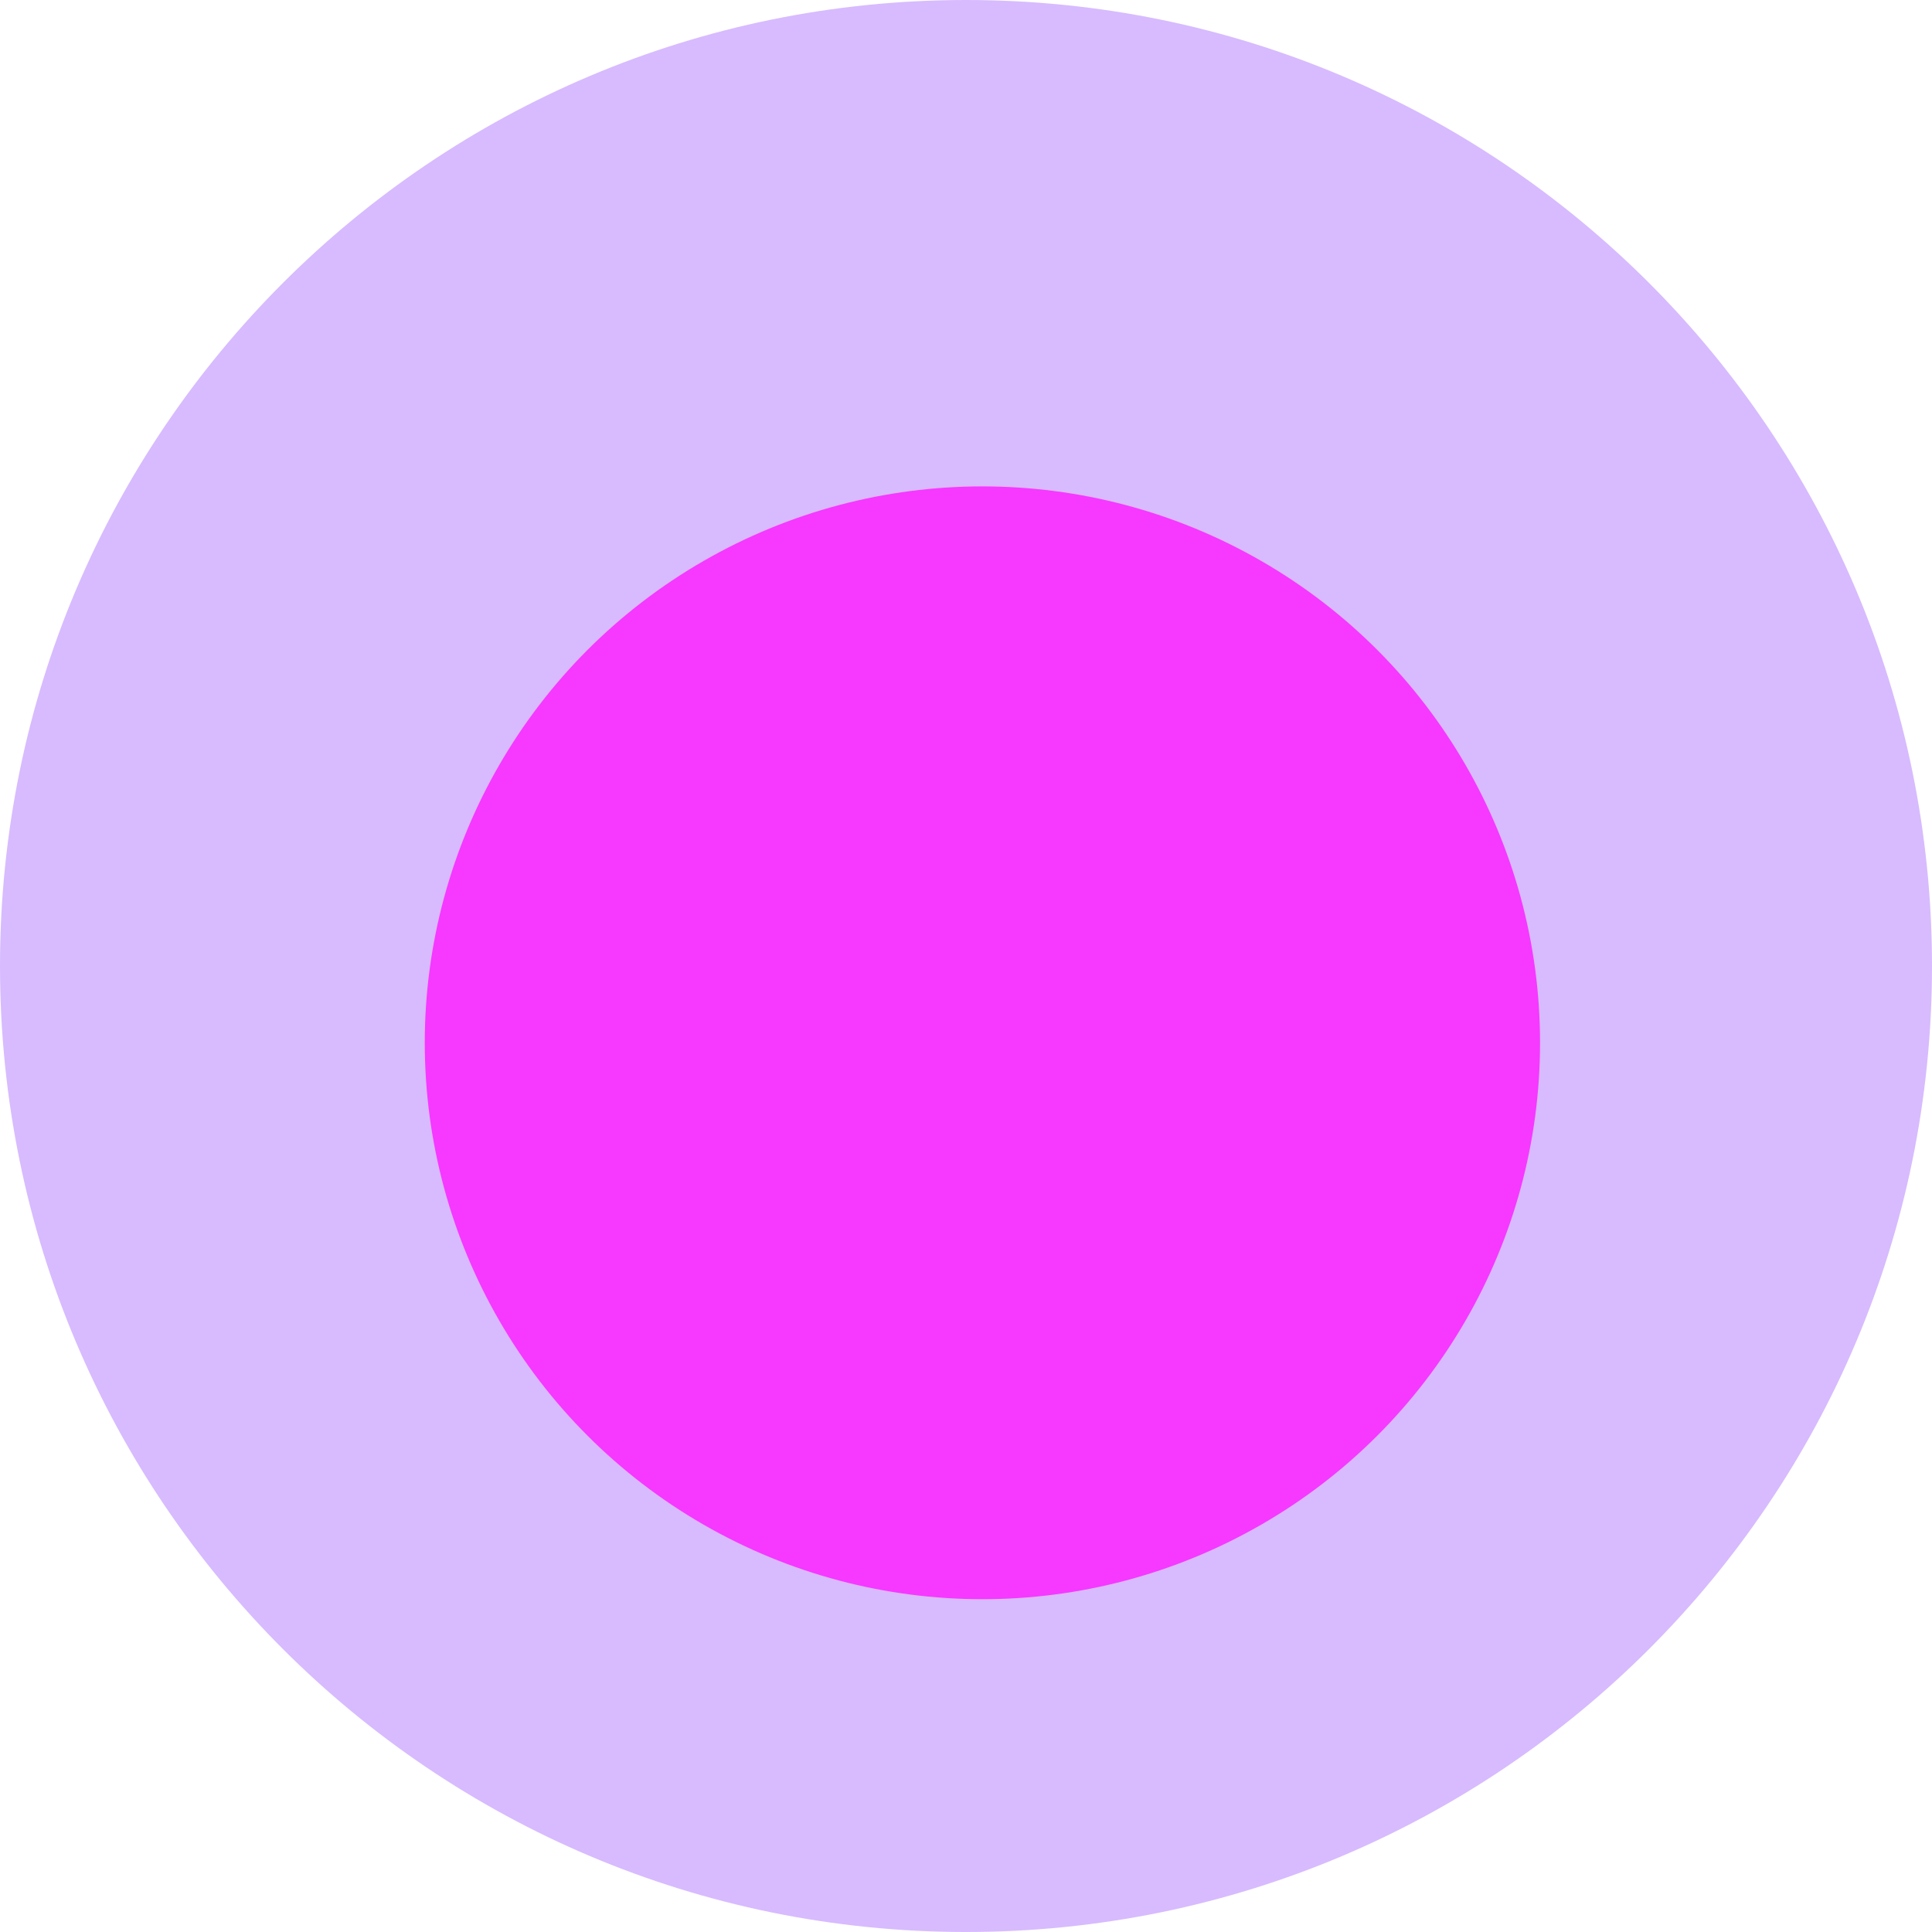
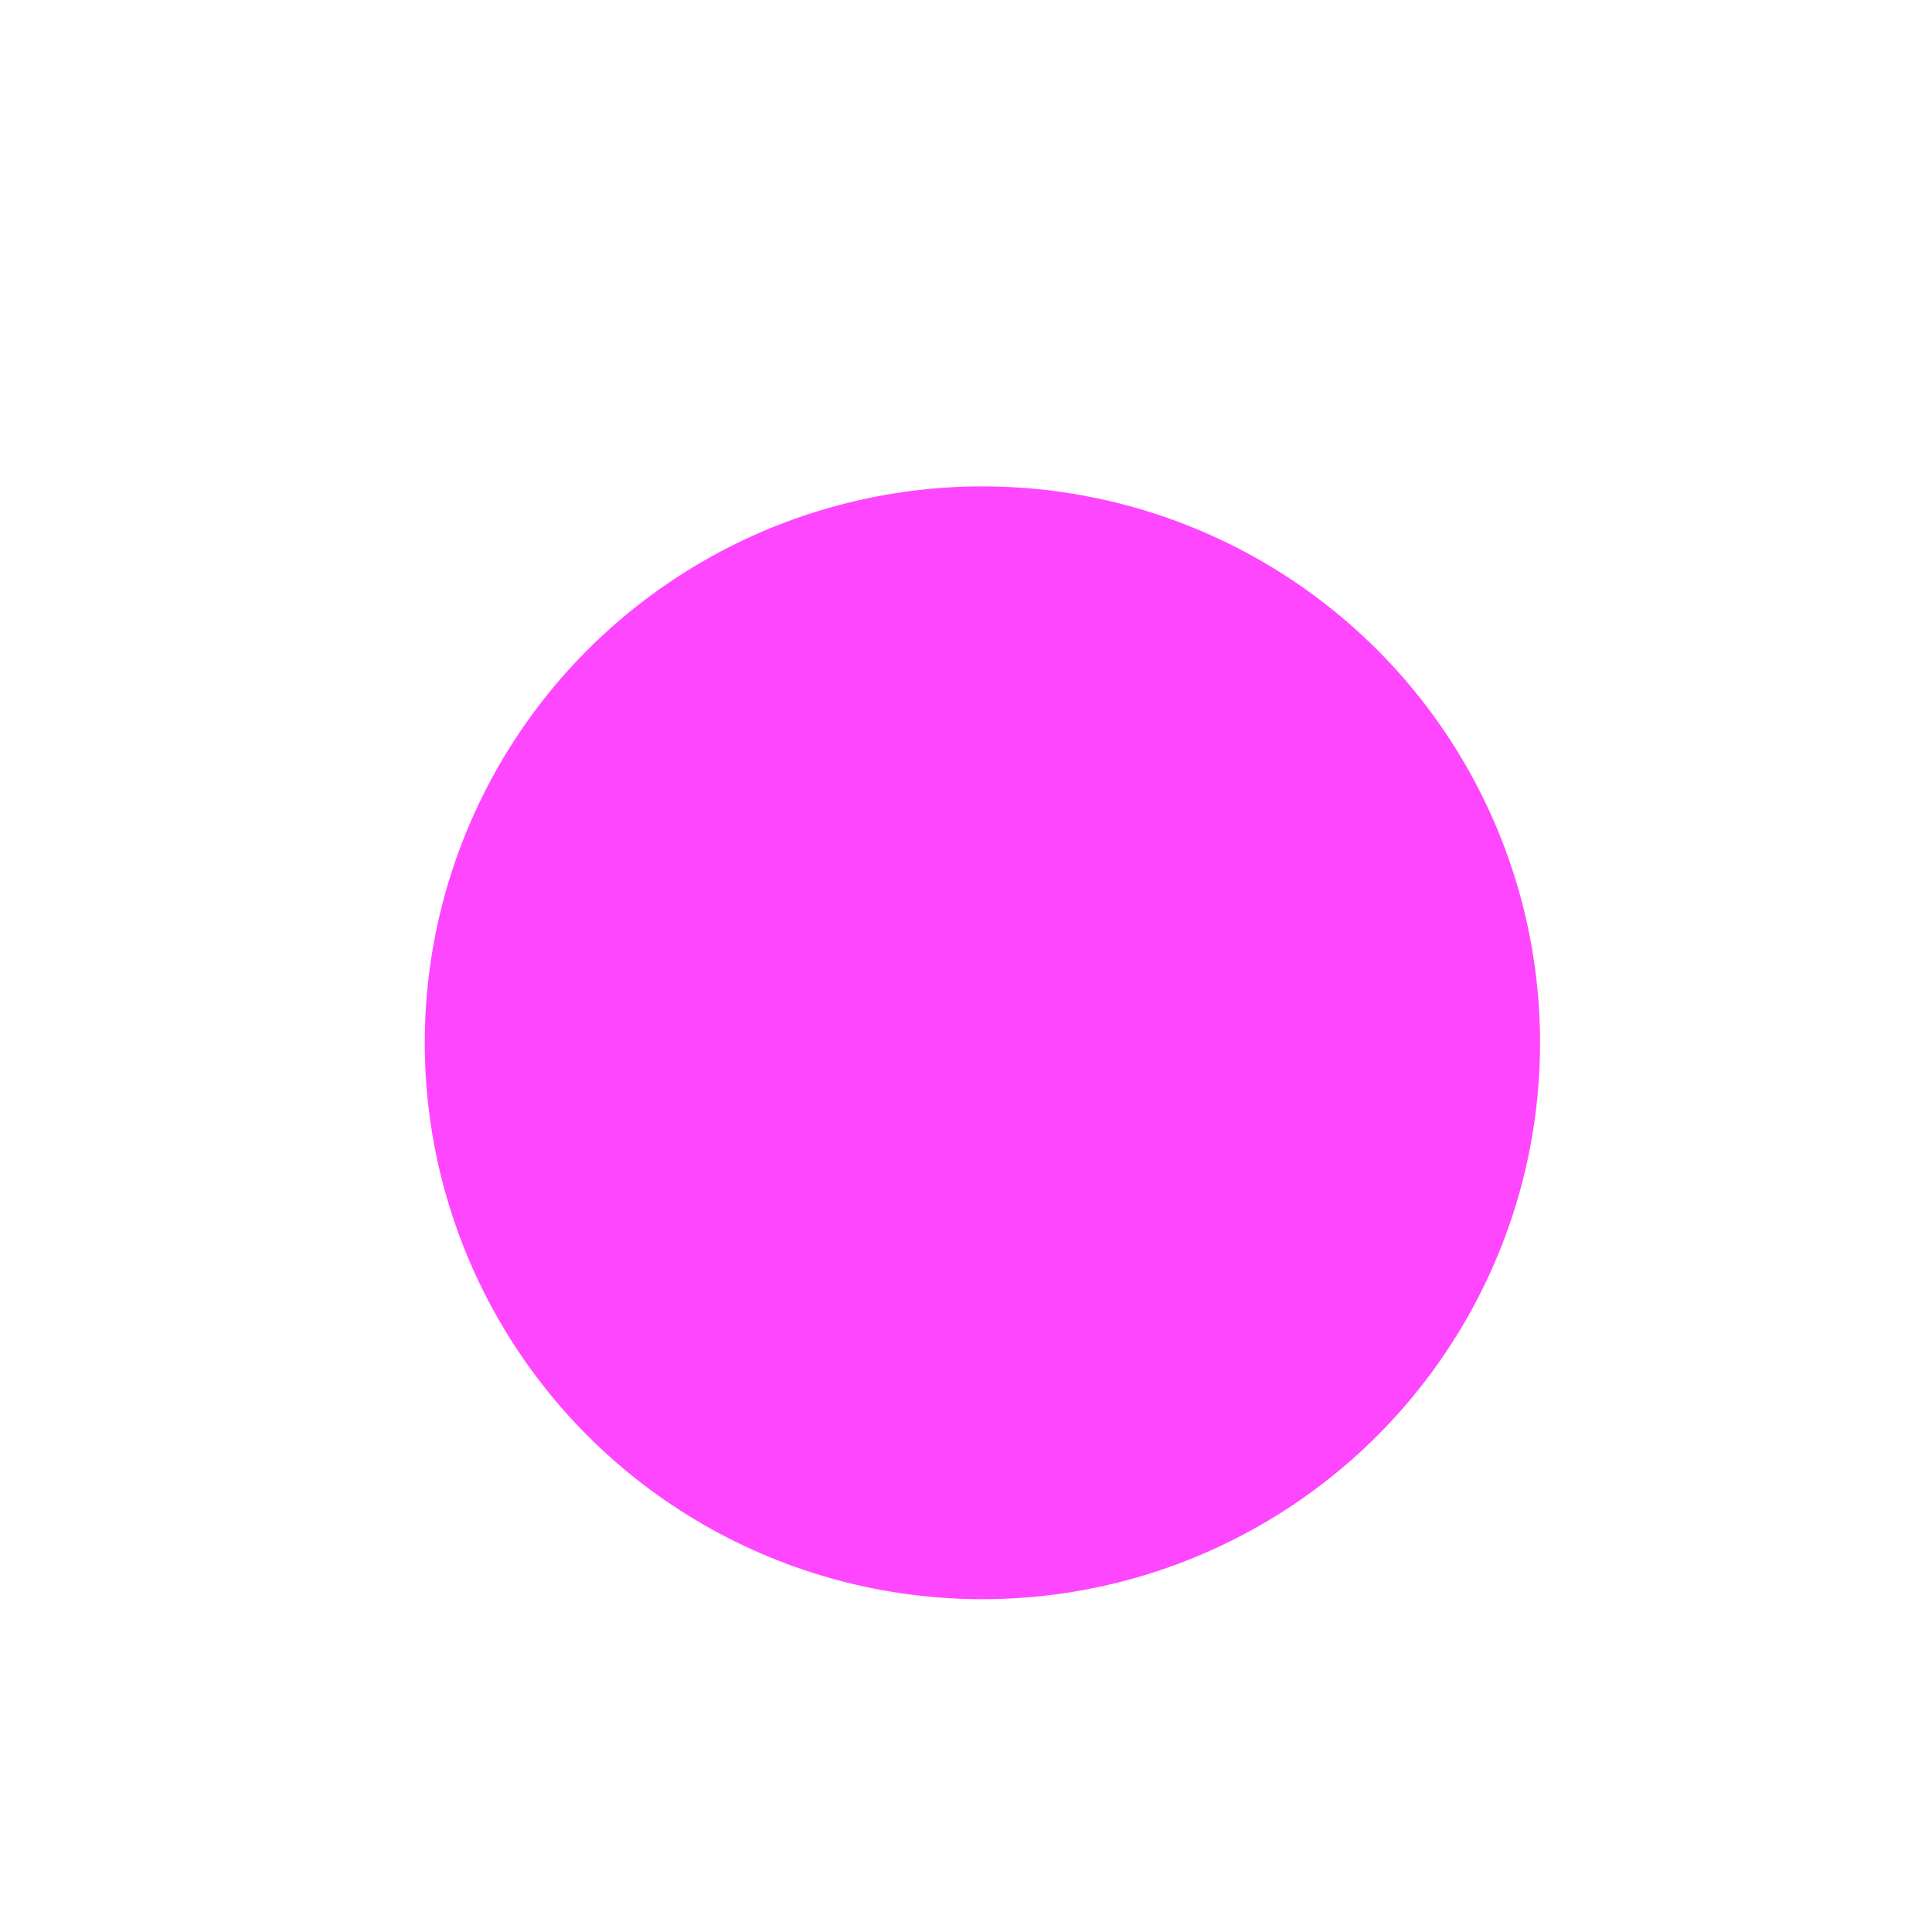
<svg xmlns="http://www.w3.org/2000/svg" width="754.686" height="754.686" viewBox="0 0 754.686 754.686">
  <g id="Grupo_1669" data-name="Grupo 1669" transform="translate(-929.749 -1640.749)">
-     <path id="Caminho_2206" data-name="Caminho 2206" d="M377.343,0c208.4,0,377.343,168.942,377.343,377.343S585.743,754.686,377.343,754.686,0,585.743,0,377.343,168.942,0,377.343,0Z" transform="translate(929.749 1640.749)" fill="#8e3dfc" opacity="0.35" />
    <ellipse id="Elipse_14" data-name="Elipse 14" cx="217.827" cy="217.346" rx="217.827" ry="217.346" transform="translate(1095.674 1830.746)" fill="#ff16ff" opacity="0.79" />
  </g>
</svg>